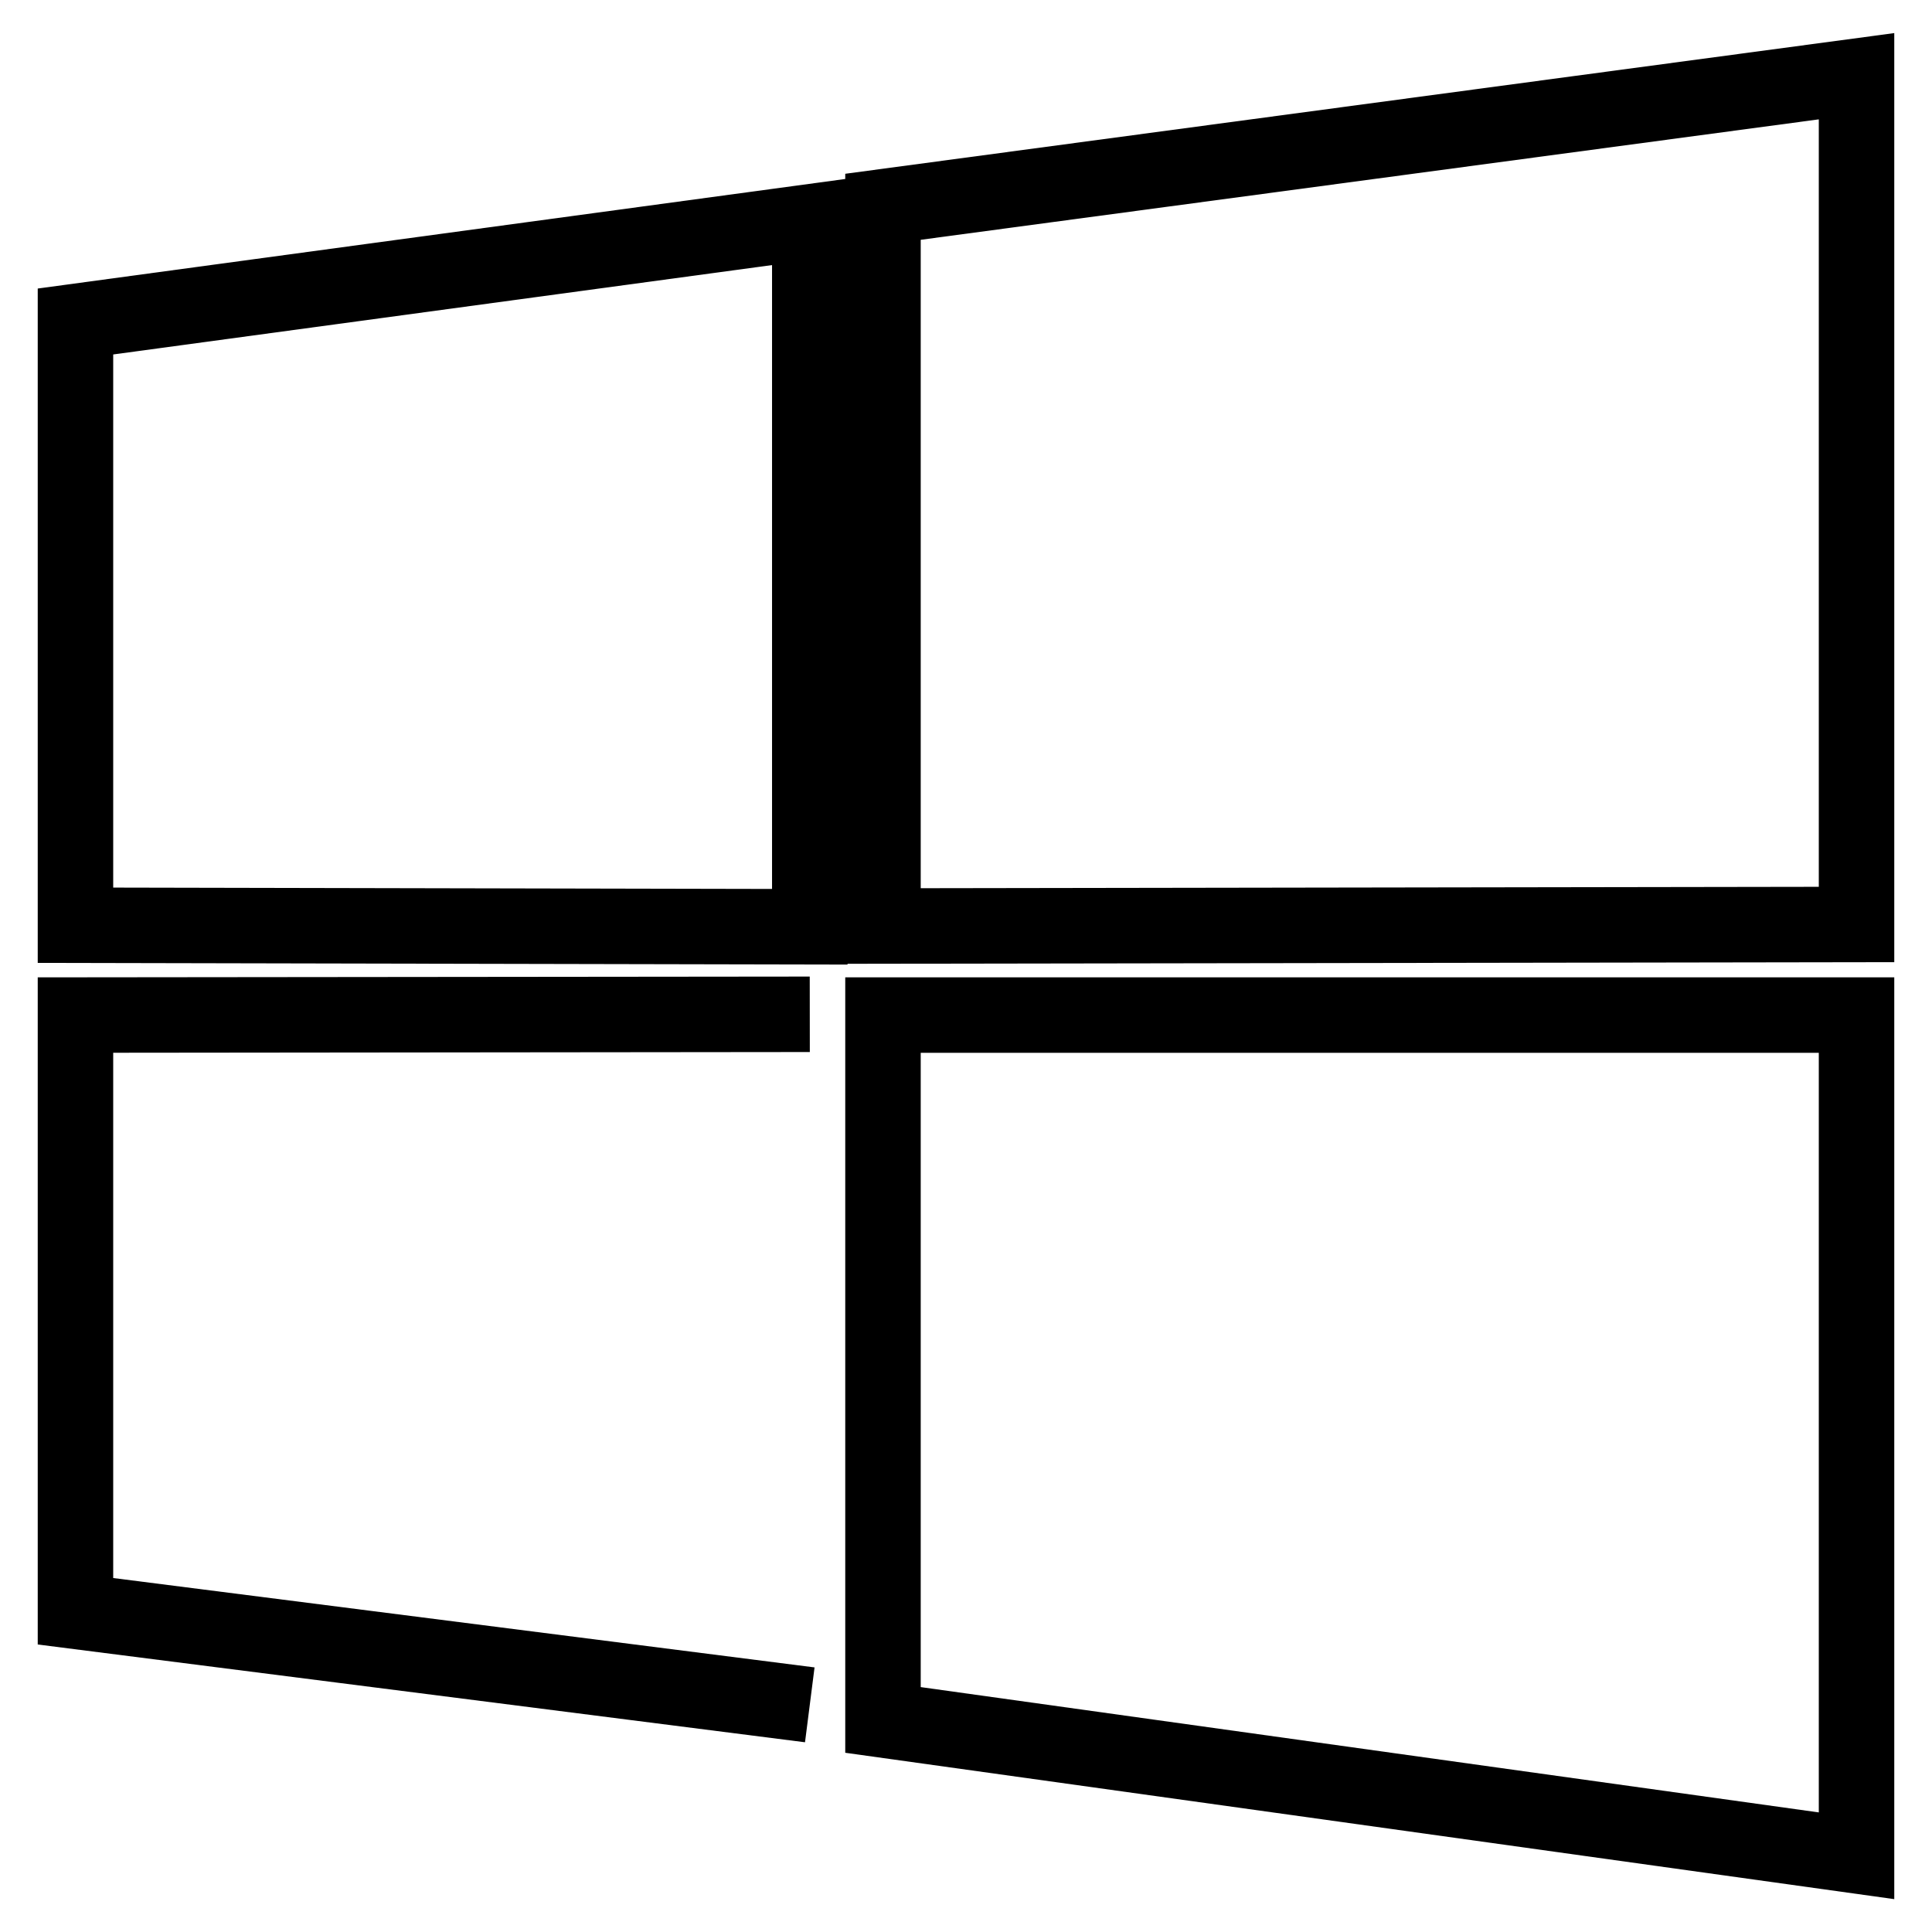
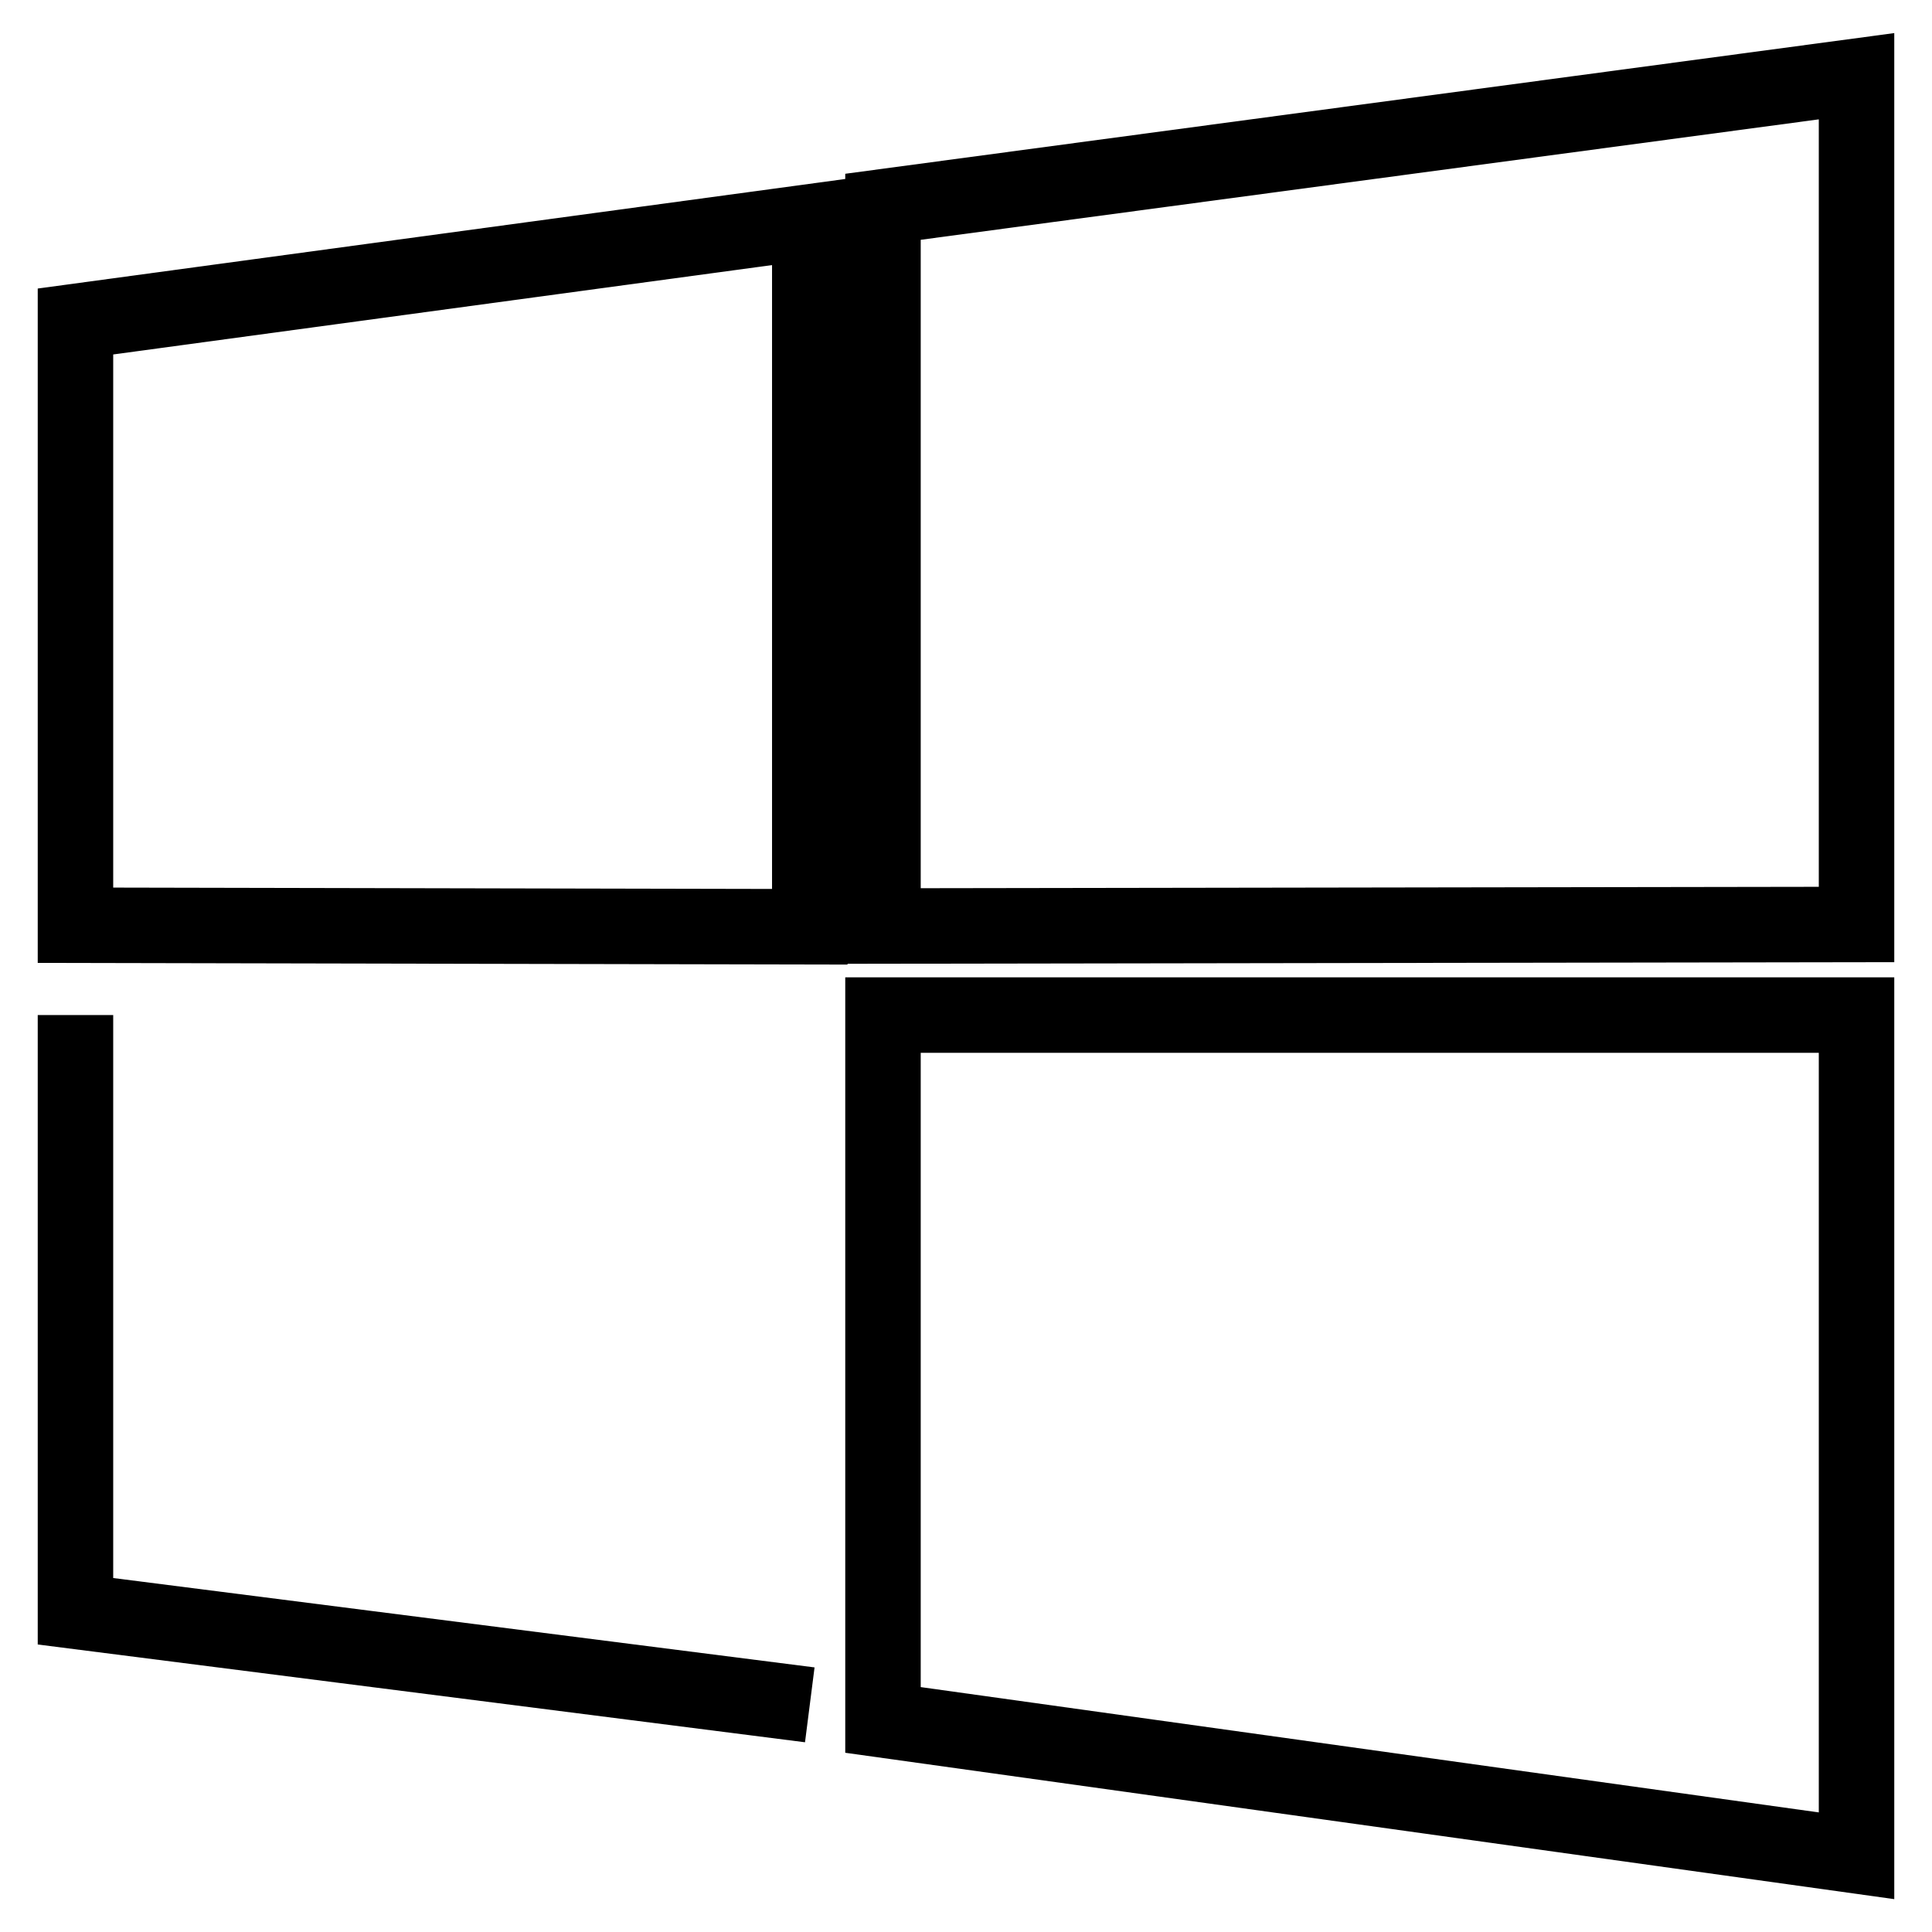
<svg xmlns="http://www.w3.org/2000/svg" version="1.1" x="0px" y="0px" viewBox="0 0 256 256" enable-background="new 0 0 256 256" xml:space="preserve">
  <g>
-     <path stroke-width="10" fill-opacity="0" stroke="#000000" d="M10,42.6l97.3-13.2v93.4L10,122.6L10,42.6z M107.3,225.9L10,213.5l0-79l97.3-0.1 M117,27.4l129-17.3v112.4 l-129,0.2V27.4z M246,134.5v111.4l-129-18v-93.4L246,134.5z" />
+     <path stroke-width="10" fill-opacity="0" stroke="#000000" d="M10,42.6l97.3-13.2v93.4L10,122.6L10,42.6z M107.3,225.9L10,213.5l0-79M117,27.4l129-17.3v112.4 l-129,0.2V27.4z M246,134.5v111.4l-129-18v-93.4L246,134.5z" />
  </g>
</svg>